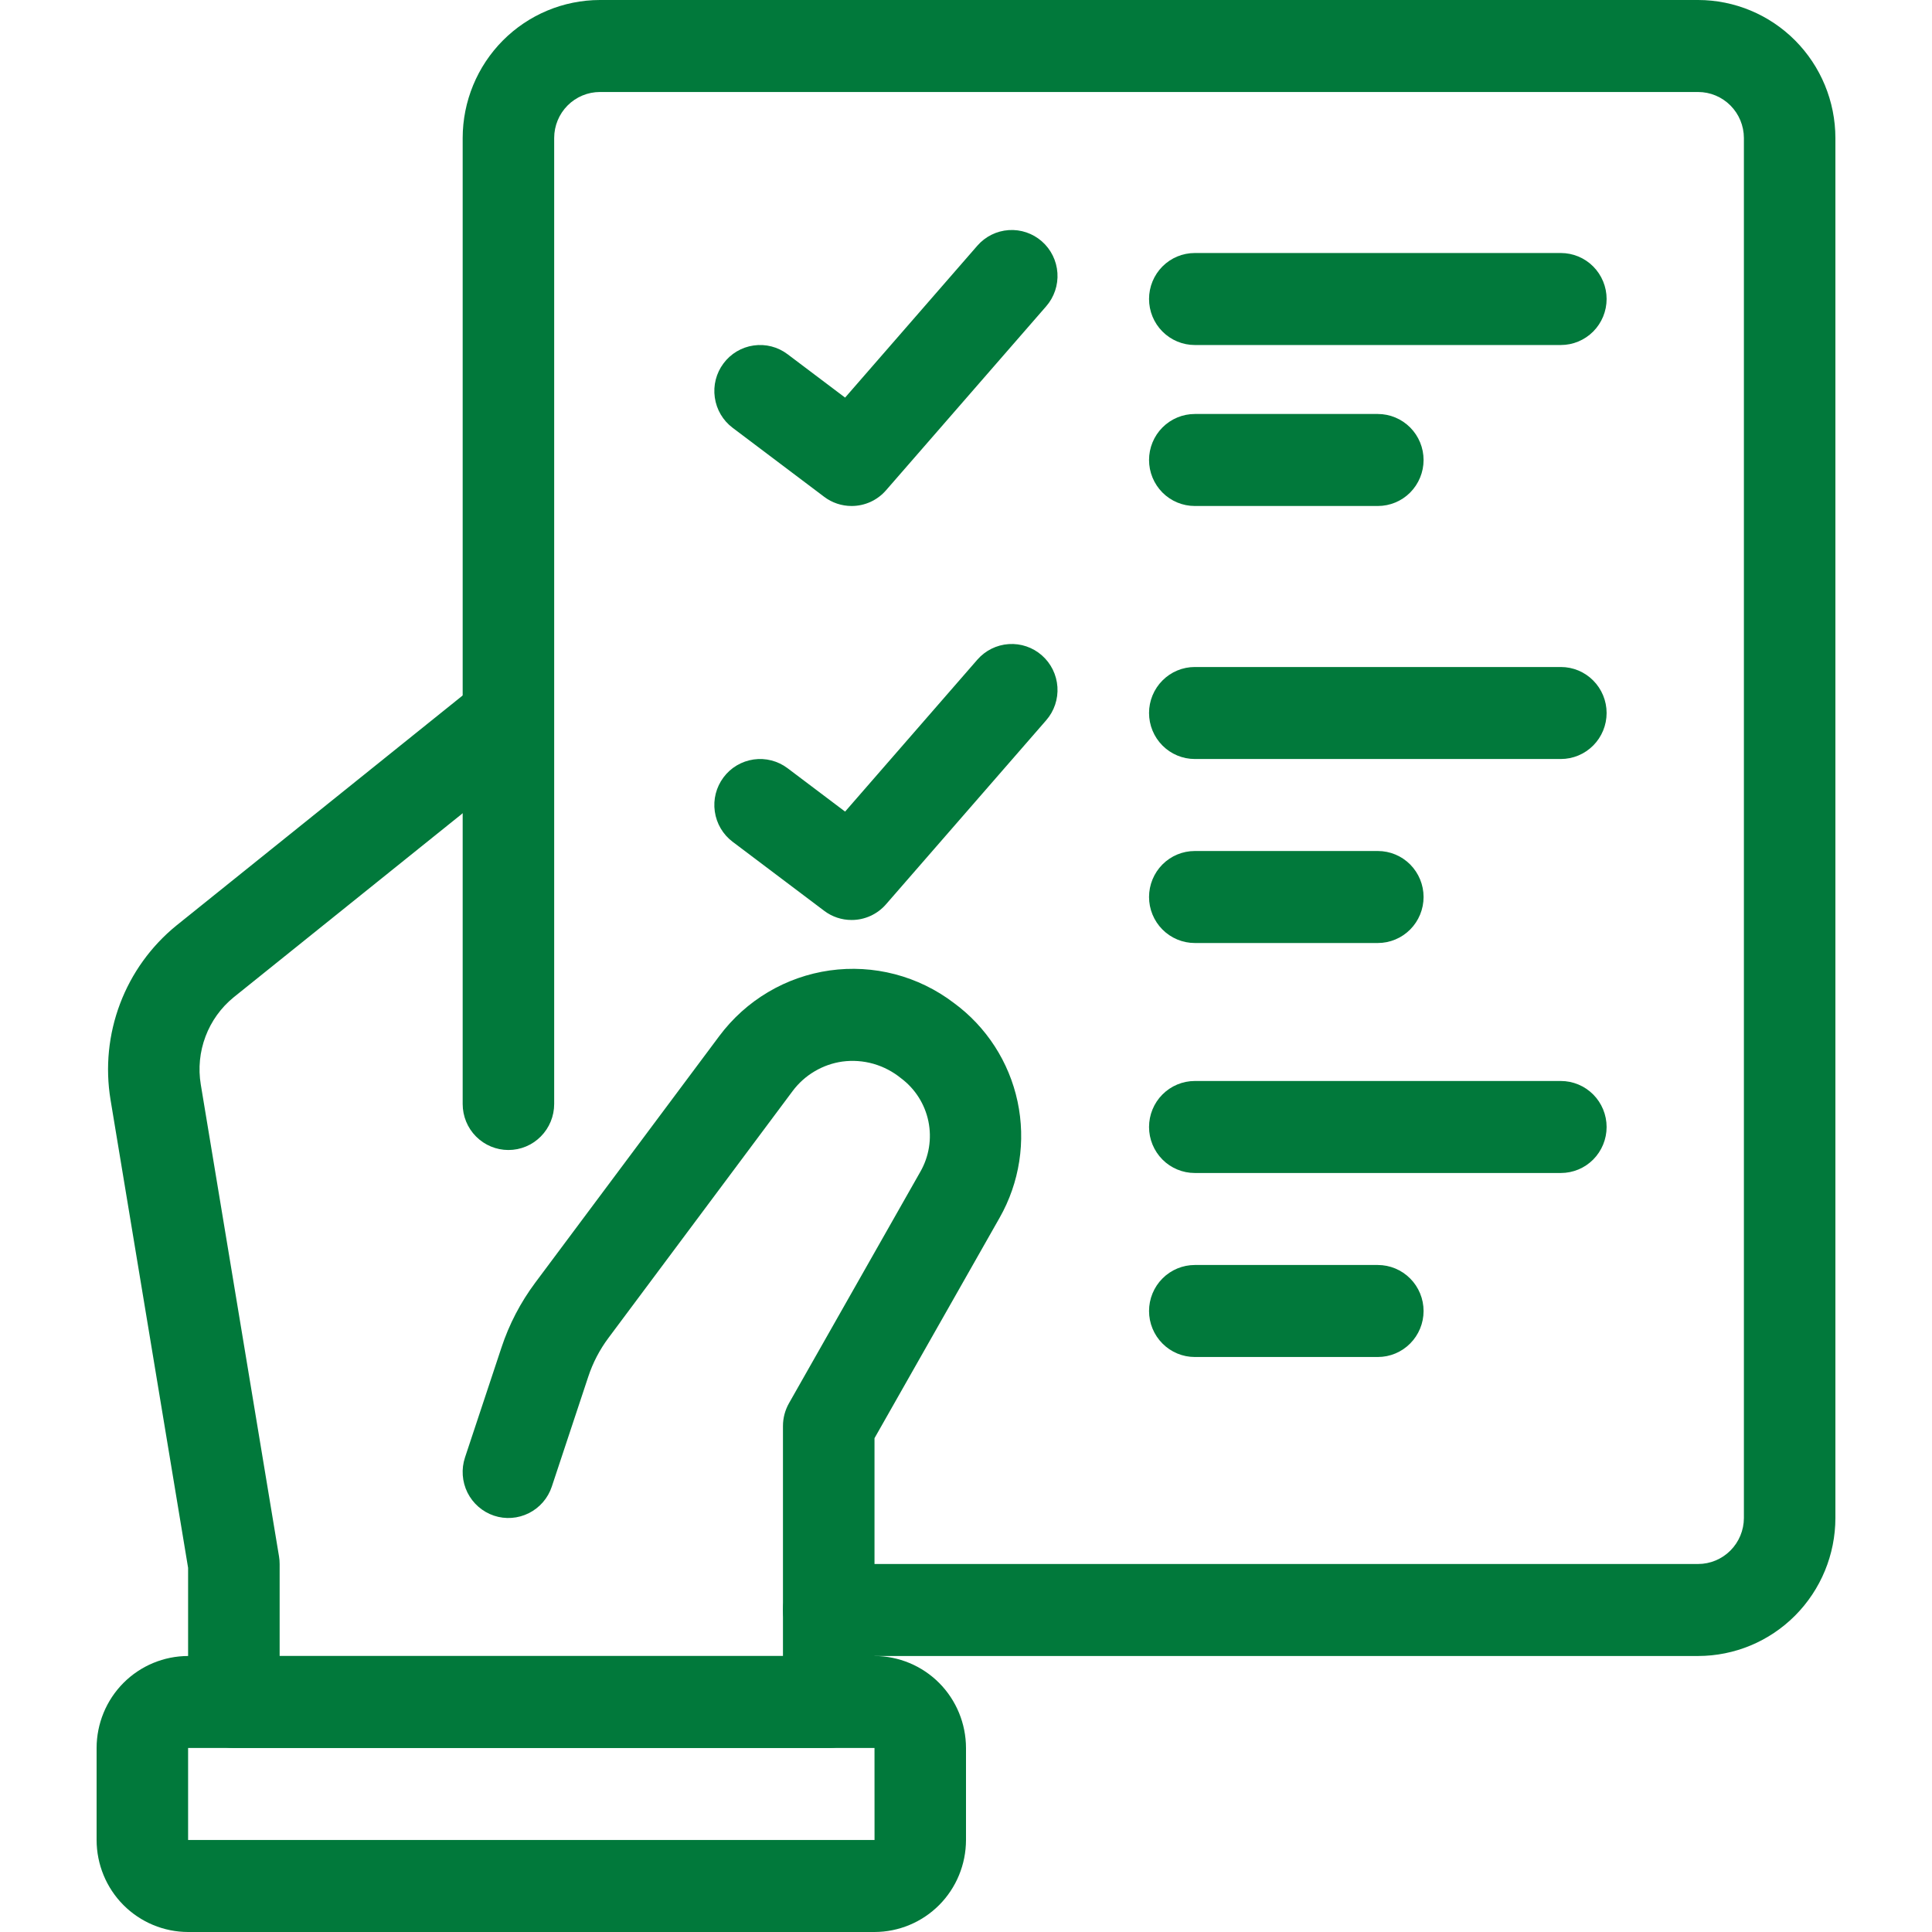
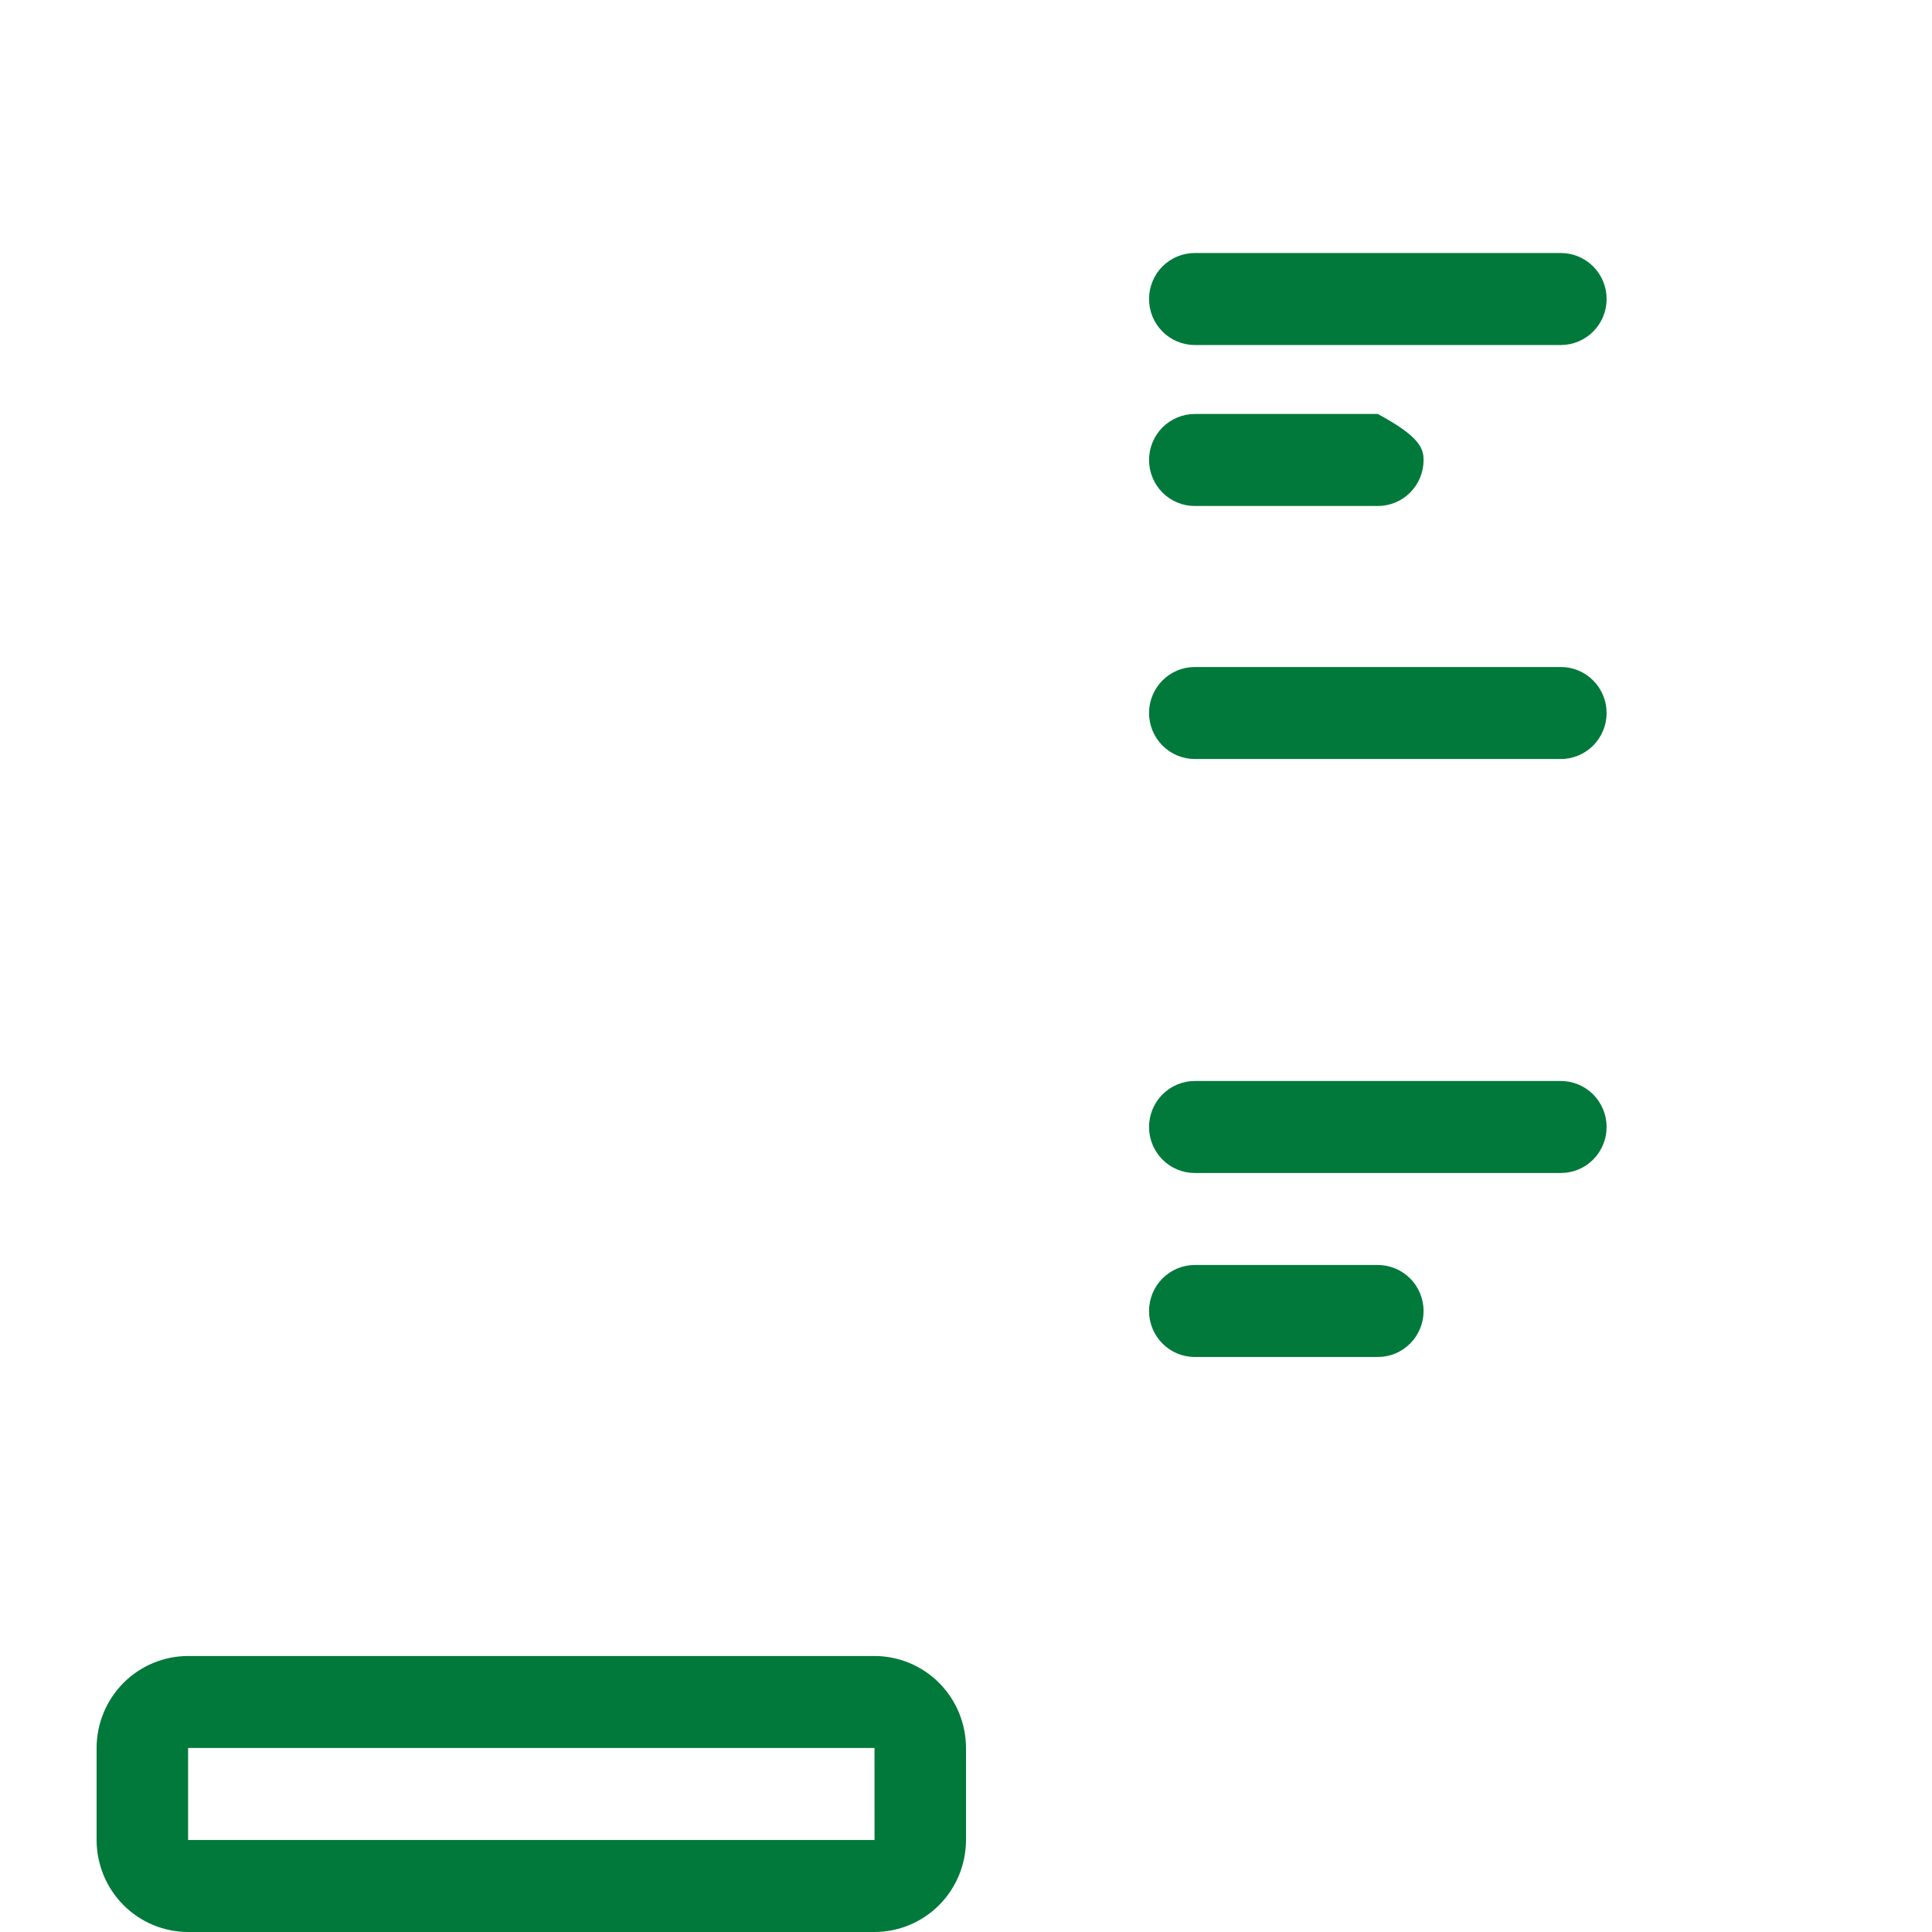
<svg xmlns="http://www.w3.org/2000/svg" width="50" height="50" viewBox="0 0 50 50" fill="none">
  <path d="M22.632 50H4.868C4.24 49.999 3.638 49.748 3.194 49.302C2.75 48.856 2.501 48.25 2.5 47.619V45.238C2.501 44.607 2.75 44.002 3.194 43.555C3.638 43.109 4.24 42.858 4.868 42.857H22.632C23.259 42.858 23.862 43.109 24.306 43.555C24.75 44.002 24.999 44.607 25 45.238V47.619C24.999 48.25 24.75 48.856 24.306 49.302C23.862 49.748 23.259 49.999 22.632 50ZM4.868 45.238V47.619H22.633L22.632 45.238H4.868Z" fill="#01793B" />
-   <path d="M21.447 45.238H6.053C5.739 45.238 5.437 45.113 5.215 44.889C4.993 44.666 4.868 44.363 4.868 44.048V40.575L2.86 28.458C2.723 27.623 2.808 26.767 3.107 25.976C3.406 25.185 3.908 24.488 4.562 23.955L12.418 17.642C12.664 17.445 12.977 17.355 13.288 17.39C13.6 17.426 13.885 17.584 14.08 17.83C14.276 18.076 14.367 18.391 14.332 18.704C14.298 19.017 14.142 19.304 13.897 19.502L6.046 25.811C5.719 26.078 5.468 26.427 5.319 26.823C5.169 27.22 5.127 27.648 5.196 28.066L7.221 40.28C7.232 40.345 7.237 40.411 7.237 40.476V42.857H20.263V36.905C20.263 36.698 20.317 36.495 20.419 36.315L23.817 30.327C24.044 29.932 24.119 29.467 24.027 29.02C23.935 28.574 23.683 28.177 23.319 27.905C23.108 27.733 22.865 27.606 22.604 27.531C22.343 27.457 22.07 27.437 21.801 27.473C21.546 27.509 21.301 27.595 21.08 27.727C20.858 27.858 20.665 28.032 20.511 28.239L15.747 34.625C15.519 34.93 15.342 35.27 15.223 35.632L14.281 38.472C14.182 38.772 13.968 39.019 13.687 39.16C13.406 39.301 13.081 39.325 12.783 39.225C12.485 39.125 12.239 38.91 12.098 38.628C11.958 38.345 11.935 38.018 12.034 37.719L12.976 34.88C13.175 34.275 13.471 33.707 13.851 33.197L18.618 26.809C18.96 26.352 19.388 25.966 19.878 25.676C20.368 25.385 20.91 25.195 21.474 25.115C22.038 25.036 22.611 25.069 23.162 25.213C23.712 25.357 24.23 25.609 24.683 25.954C25.527 26.572 26.115 27.48 26.334 28.506C26.553 29.532 26.388 30.603 25.87 31.515L22.632 37.22V44.048C22.632 44.363 22.507 44.666 22.285 44.889C22.063 45.113 21.761 45.238 21.447 45.238Z" fill="#01793B" />
-   <path d="M43.947 42.857H21.447C21.133 42.857 20.832 42.732 20.61 42.508C20.388 42.285 20.263 41.982 20.263 41.667C20.263 41.351 20.388 41.048 20.61 40.825C20.832 40.602 21.133 40.476 21.447 40.476H43.947C44.261 40.476 44.562 40.35 44.784 40.127C45.006 39.904 45.131 39.601 45.132 39.286V3.571C45.131 3.256 45.006 2.953 44.784 2.73C44.562 2.507 44.261 2.381 43.947 2.381H15.526C15.212 2.381 14.911 2.507 14.689 2.73C14.467 2.953 14.342 3.256 14.342 3.571V28.571C14.342 28.887 14.217 29.19 13.995 29.413C13.773 29.637 13.472 29.762 13.158 29.762C12.844 29.762 12.543 29.637 12.32 29.413C12.098 29.19 11.974 28.887 11.974 28.571V3.571C11.975 2.625 12.349 1.717 13.015 1.047C13.681 0.378 14.584 0.001 15.526 0H43.947C44.889 0.001 45.792 0.378 46.458 1.047C47.124 1.717 47.499 2.625 47.5 3.571V39.286C47.499 40.233 47.124 41.14 46.458 41.81C45.792 42.48 44.889 42.856 43.947 42.857Z" fill="#01793B" />
-   <path d="M22.039 23.809C21.783 23.81 21.533 23.726 21.329 23.571L18.96 21.785C18.709 21.596 18.543 21.314 18.499 21.001C18.454 20.689 18.535 20.372 18.724 20.119C18.912 19.866 19.193 19.7 19.504 19.655C19.815 19.61 20.131 19.692 20.382 19.881L21.871 21.004L25.293 17.073C25.5 16.835 25.792 16.69 26.106 16.669C26.419 16.648 26.728 16.753 26.964 16.961C27.201 17.169 27.345 17.463 27.366 17.778C27.387 18.093 27.282 18.404 27.075 18.641L22.93 23.403C22.819 23.531 22.682 23.633 22.529 23.703C22.375 23.773 22.208 23.81 22.039 23.809Z" fill="#01793B" />
  <path d="M40.395 19.643H30.921C30.607 19.643 30.306 19.517 30.084 19.294C29.862 19.071 29.737 18.768 29.737 18.452C29.737 18.137 29.862 17.834 30.084 17.611C30.306 17.387 30.607 17.262 30.921 17.262H40.395C40.709 17.262 41.01 17.387 41.232 17.611C41.454 17.834 41.579 18.137 41.579 18.452C41.579 18.768 41.454 19.071 41.232 19.294C41.01 19.517 40.709 19.643 40.395 19.643Z" fill="#01793B" />
-   <path d="M35.658 24.405H30.921C30.607 24.405 30.306 24.279 30.084 24.056C29.862 23.833 29.737 23.53 29.737 23.214C29.737 22.899 29.862 22.596 30.084 22.372C30.306 22.149 30.607 22.024 30.921 22.024H35.658C35.972 22.024 36.273 22.149 36.495 22.372C36.717 22.596 36.842 22.899 36.842 23.214C36.842 23.53 36.717 23.833 36.495 24.056C36.273 24.279 35.972 24.405 35.658 24.405Z" fill="#01793B" />
  <path d="M40.395 30.357H30.921C30.607 30.357 30.306 30.232 30.084 30.009C29.862 29.785 29.737 29.482 29.737 29.167C29.737 28.851 29.862 28.548 30.084 28.325C30.306 28.102 30.607 27.976 30.921 27.976H40.395C40.709 27.976 41.01 28.102 41.232 28.325C41.454 28.548 41.579 28.851 41.579 29.167C41.579 29.482 41.454 29.785 41.232 30.009C41.01 30.232 40.709 30.357 40.395 30.357Z" fill="#01793B" />
  <path d="M35.658 35.119H30.921C30.607 35.119 30.306 34.994 30.084 34.77C29.862 34.547 29.737 34.244 29.737 33.929C29.737 33.613 29.862 33.31 30.084 33.087C30.306 32.864 30.607 32.738 30.921 32.738H35.658C35.972 32.738 36.273 32.864 36.495 33.087C36.717 33.31 36.842 33.613 36.842 33.929C36.842 34.244 36.717 34.547 36.495 34.77C36.273 34.994 35.972 35.119 35.658 35.119Z" fill="#01793B" />
-   <path d="M22.039 13.095C21.783 13.095 21.533 13.012 21.329 12.857L18.96 11.071C18.709 10.882 18.543 10.6 18.499 10.287C18.454 9.975 18.535 9.657 18.724 9.405C18.912 9.152 19.193 8.985 19.504 8.941C19.815 8.896 20.131 8.977 20.382 9.167L21.871 10.29L25.293 6.359C25.5 6.121 25.792 5.976 26.106 5.955C26.419 5.934 26.728 6.039 26.964 6.247C27.201 6.455 27.345 6.749 27.366 7.064C27.387 7.379 27.282 7.689 27.075 7.927L22.93 12.689C22.819 12.817 22.682 12.919 22.529 12.989C22.375 13.059 22.208 13.095 22.039 13.095Z" fill="#01793B" />
  <path d="M40.395 8.929H30.921C30.607 8.929 30.306 8.803 30.084 8.58C29.862 8.357 29.737 8.054 29.737 7.738C29.737 7.422 29.862 7.12 30.084 6.896C30.306 6.673 30.607 6.548 30.921 6.548H40.395C40.709 6.548 41.01 6.673 41.232 6.896C41.454 7.12 41.579 7.422 41.579 7.738C41.579 8.054 41.454 8.357 41.232 8.58C41.01 8.803 40.709 8.929 40.395 8.929Z" fill="#01793B" />
-   <path d="M35.658 13.095H30.921C30.607 13.095 30.306 12.97 30.084 12.747C29.862 12.523 29.737 12.22 29.737 11.905C29.737 11.589 29.862 11.286 30.084 11.063C30.306 10.84 30.607 10.714 30.921 10.714H35.658C35.972 10.714 36.273 10.84 36.495 11.063C36.717 11.286 36.842 11.589 36.842 11.905C36.842 12.22 36.717 12.523 36.495 12.747C36.273 12.97 35.972 13.095 35.658 13.095Z" fill="#01793B" />
+   <path d="M35.658 13.095H30.921C30.607 13.095 30.306 12.97 30.084 12.747C29.862 12.523 29.737 12.22 29.737 11.905C29.737 11.589 29.862 11.286 30.084 11.063C30.306 10.84 30.607 10.714 30.921 10.714H35.658C36.717 11.286 36.842 11.589 36.842 11.905C36.842 12.22 36.717 12.523 36.495 12.747C36.273 12.97 35.972 13.095 35.658 13.095Z" fill="#01793B" />
</svg>